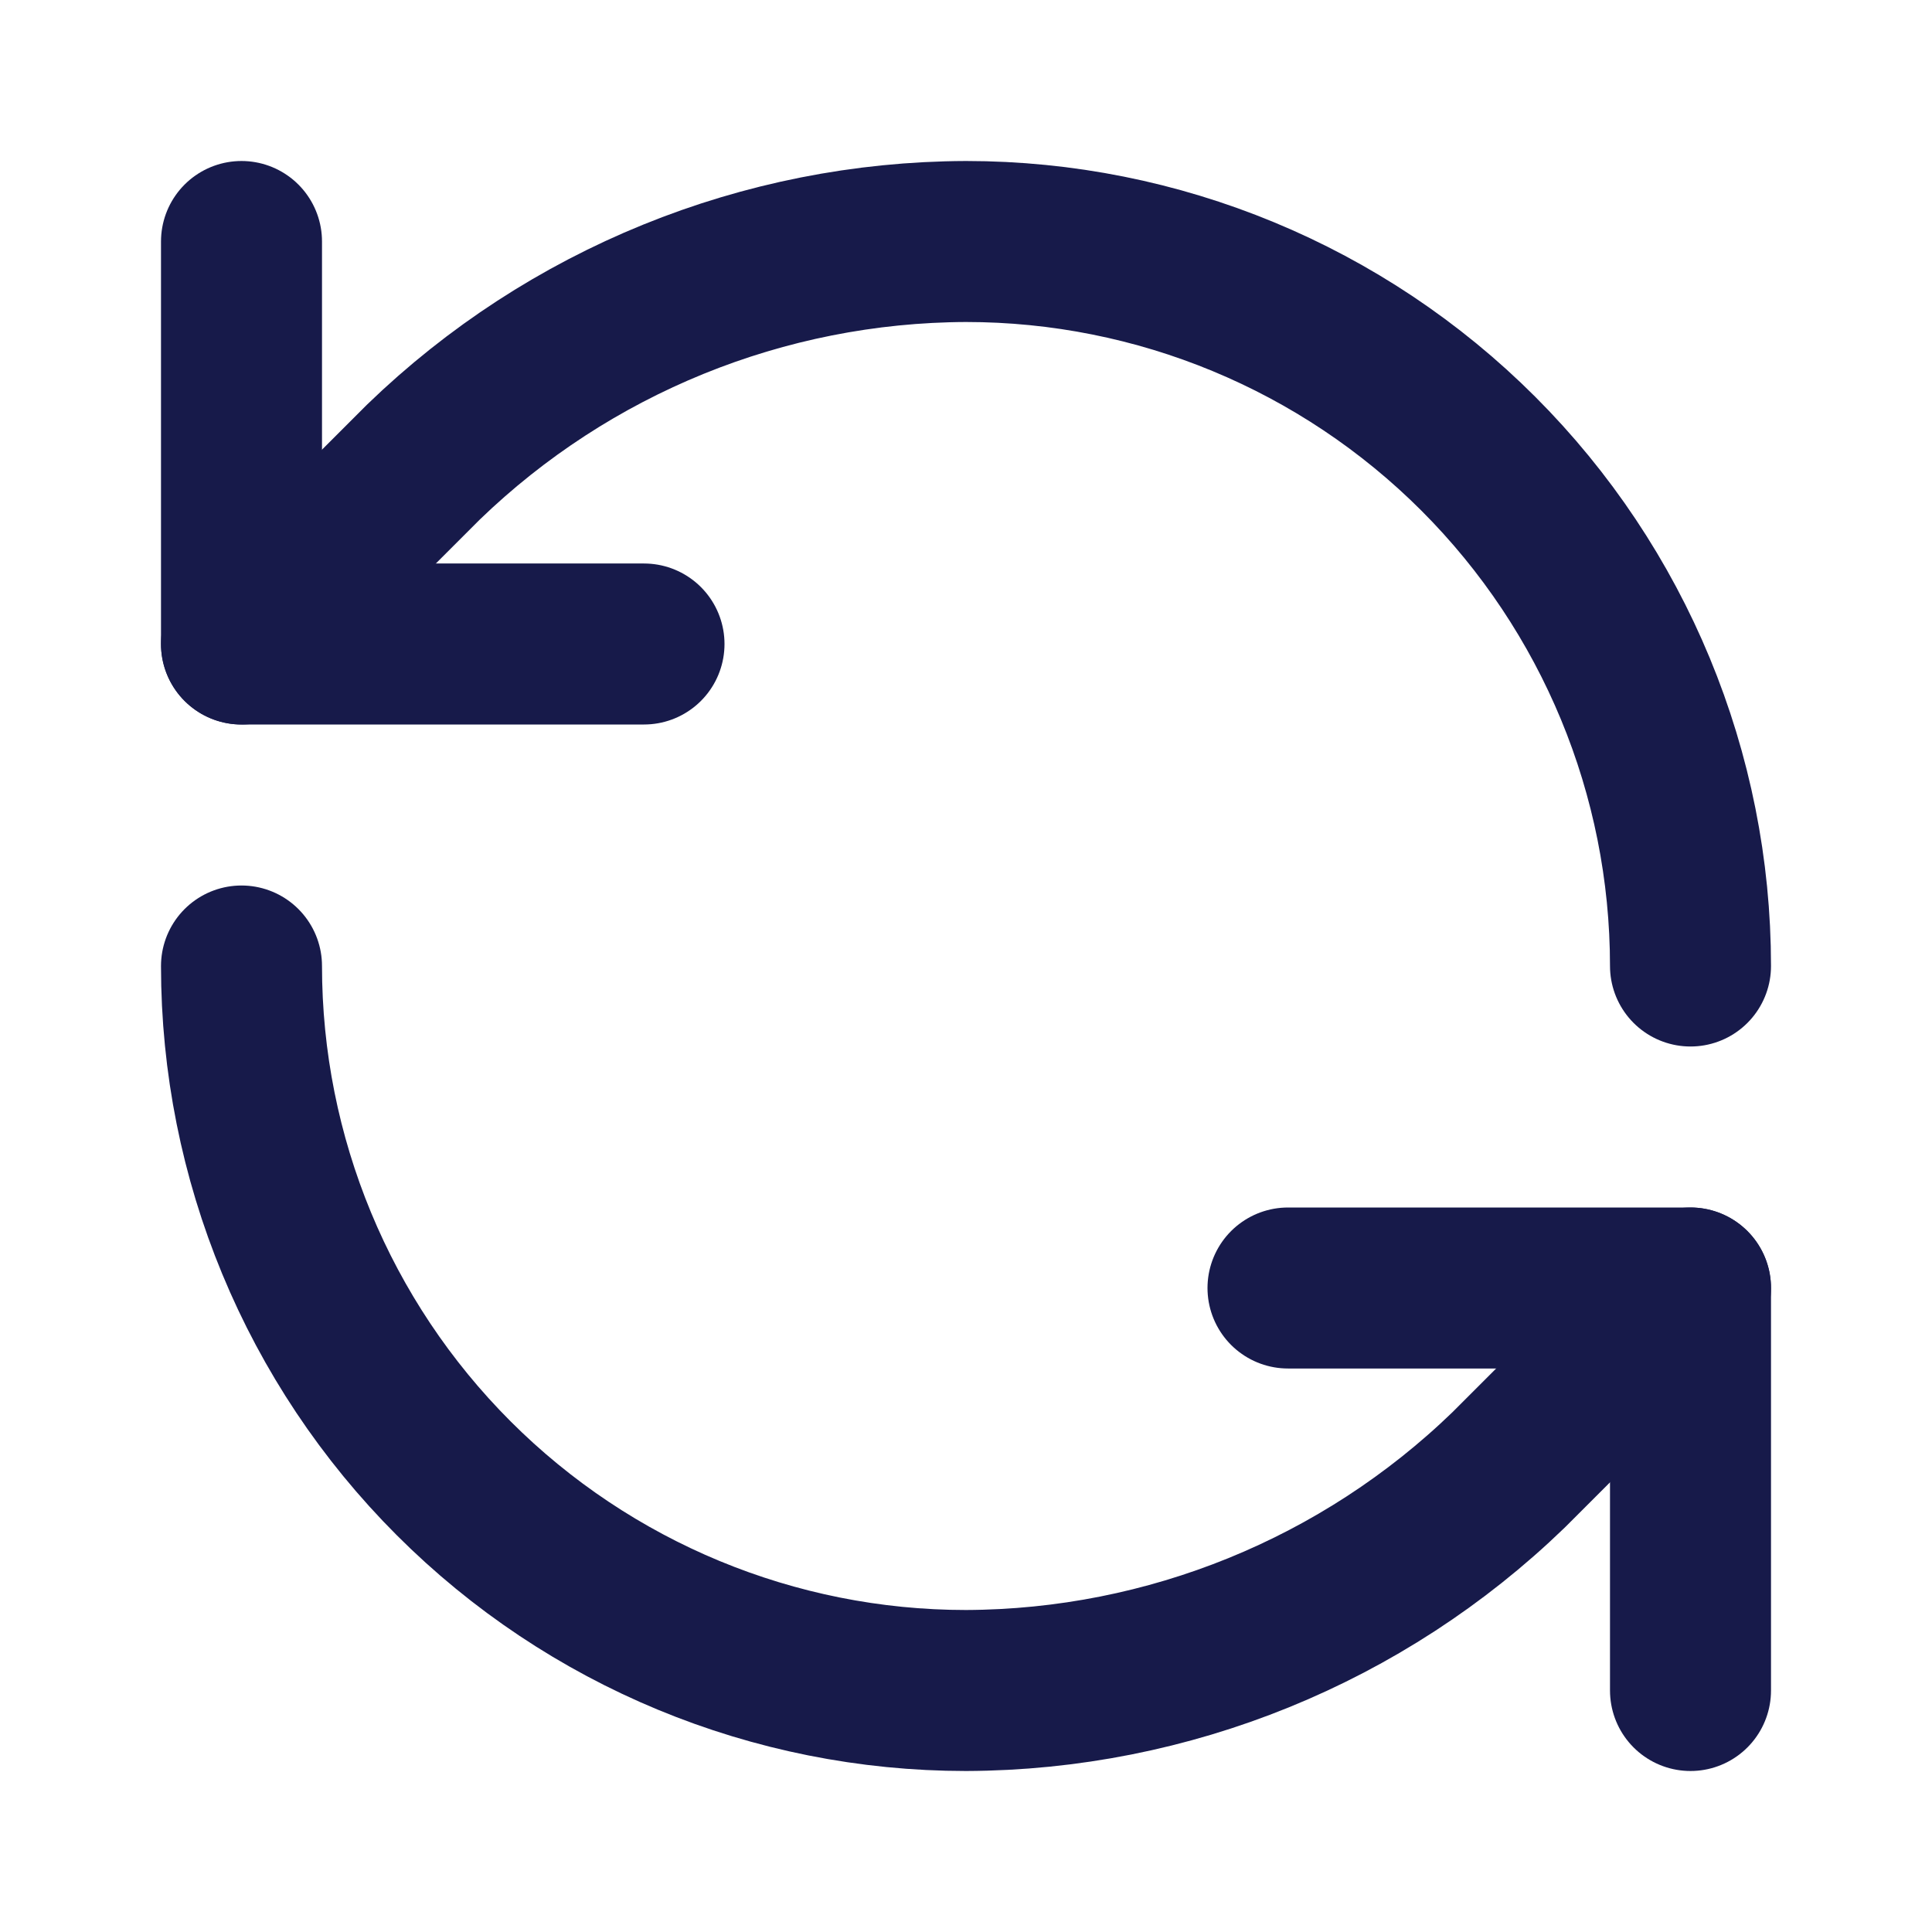
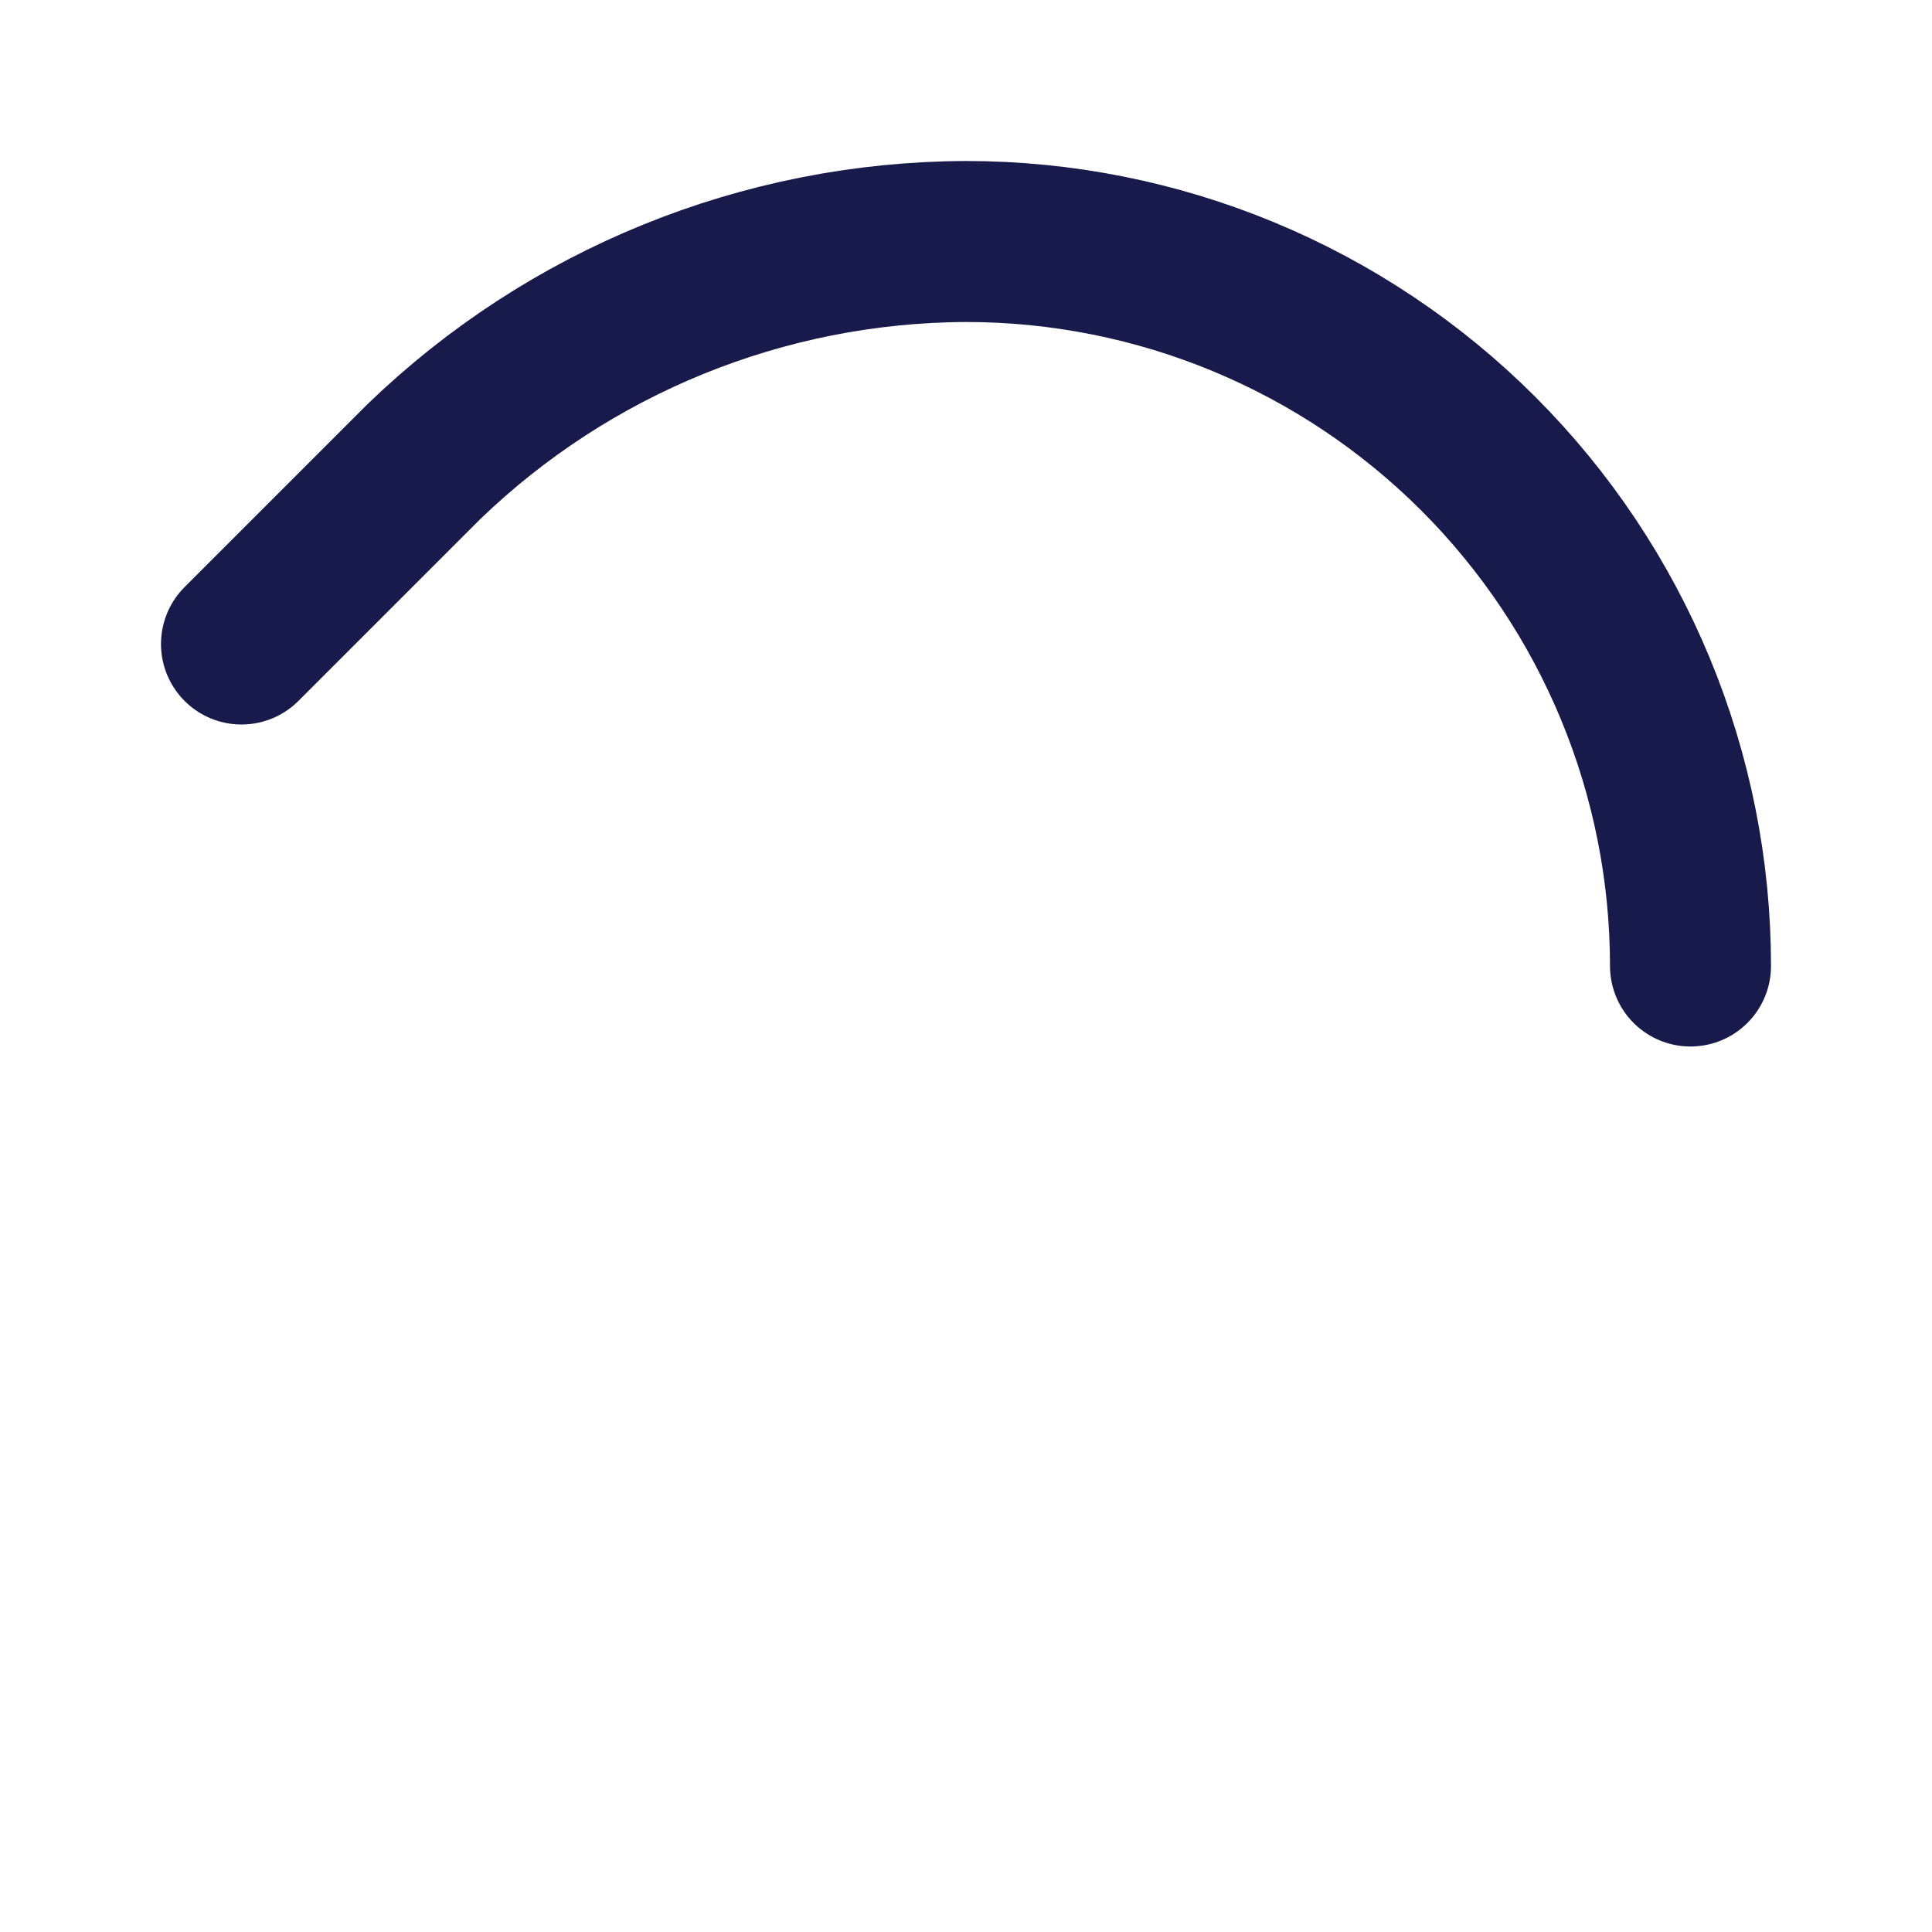
<svg xmlns="http://www.w3.org/2000/svg" width="24" height="24" viewBox="0 0 24 24" fill="none">
  <path d="M21 12C21 9.613 20.052 7.324 18.364 5.636C16.676 3.948 14.387 3 12 3C9.484 3.009 7.069 3.991 5.26 5.74L3 8" stroke="#171A4A" stroke-width="2" stroke-linecap="round" stroke-linejoin="round" />
-   <path d="M3 3V8H8" stroke="#171A4A" stroke-width="2" stroke-linecap="round" stroke-linejoin="round" />
-   <path d="M3 12C3 14.387 3.948 16.676 5.636 18.364C7.324 20.052 9.613 21 12 21C14.516 20.991 16.931 20.009 18.74 18.26L21 16" stroke="#171A4A" stroke-width="2" stroke-linecap="round" stroke-linejoin="round" />
-   <path d="M16 16H21V21" stroke="#171A4A" stroke-width="2" stroke-linecap="round" stroke-linejoin="round" />
</svg>